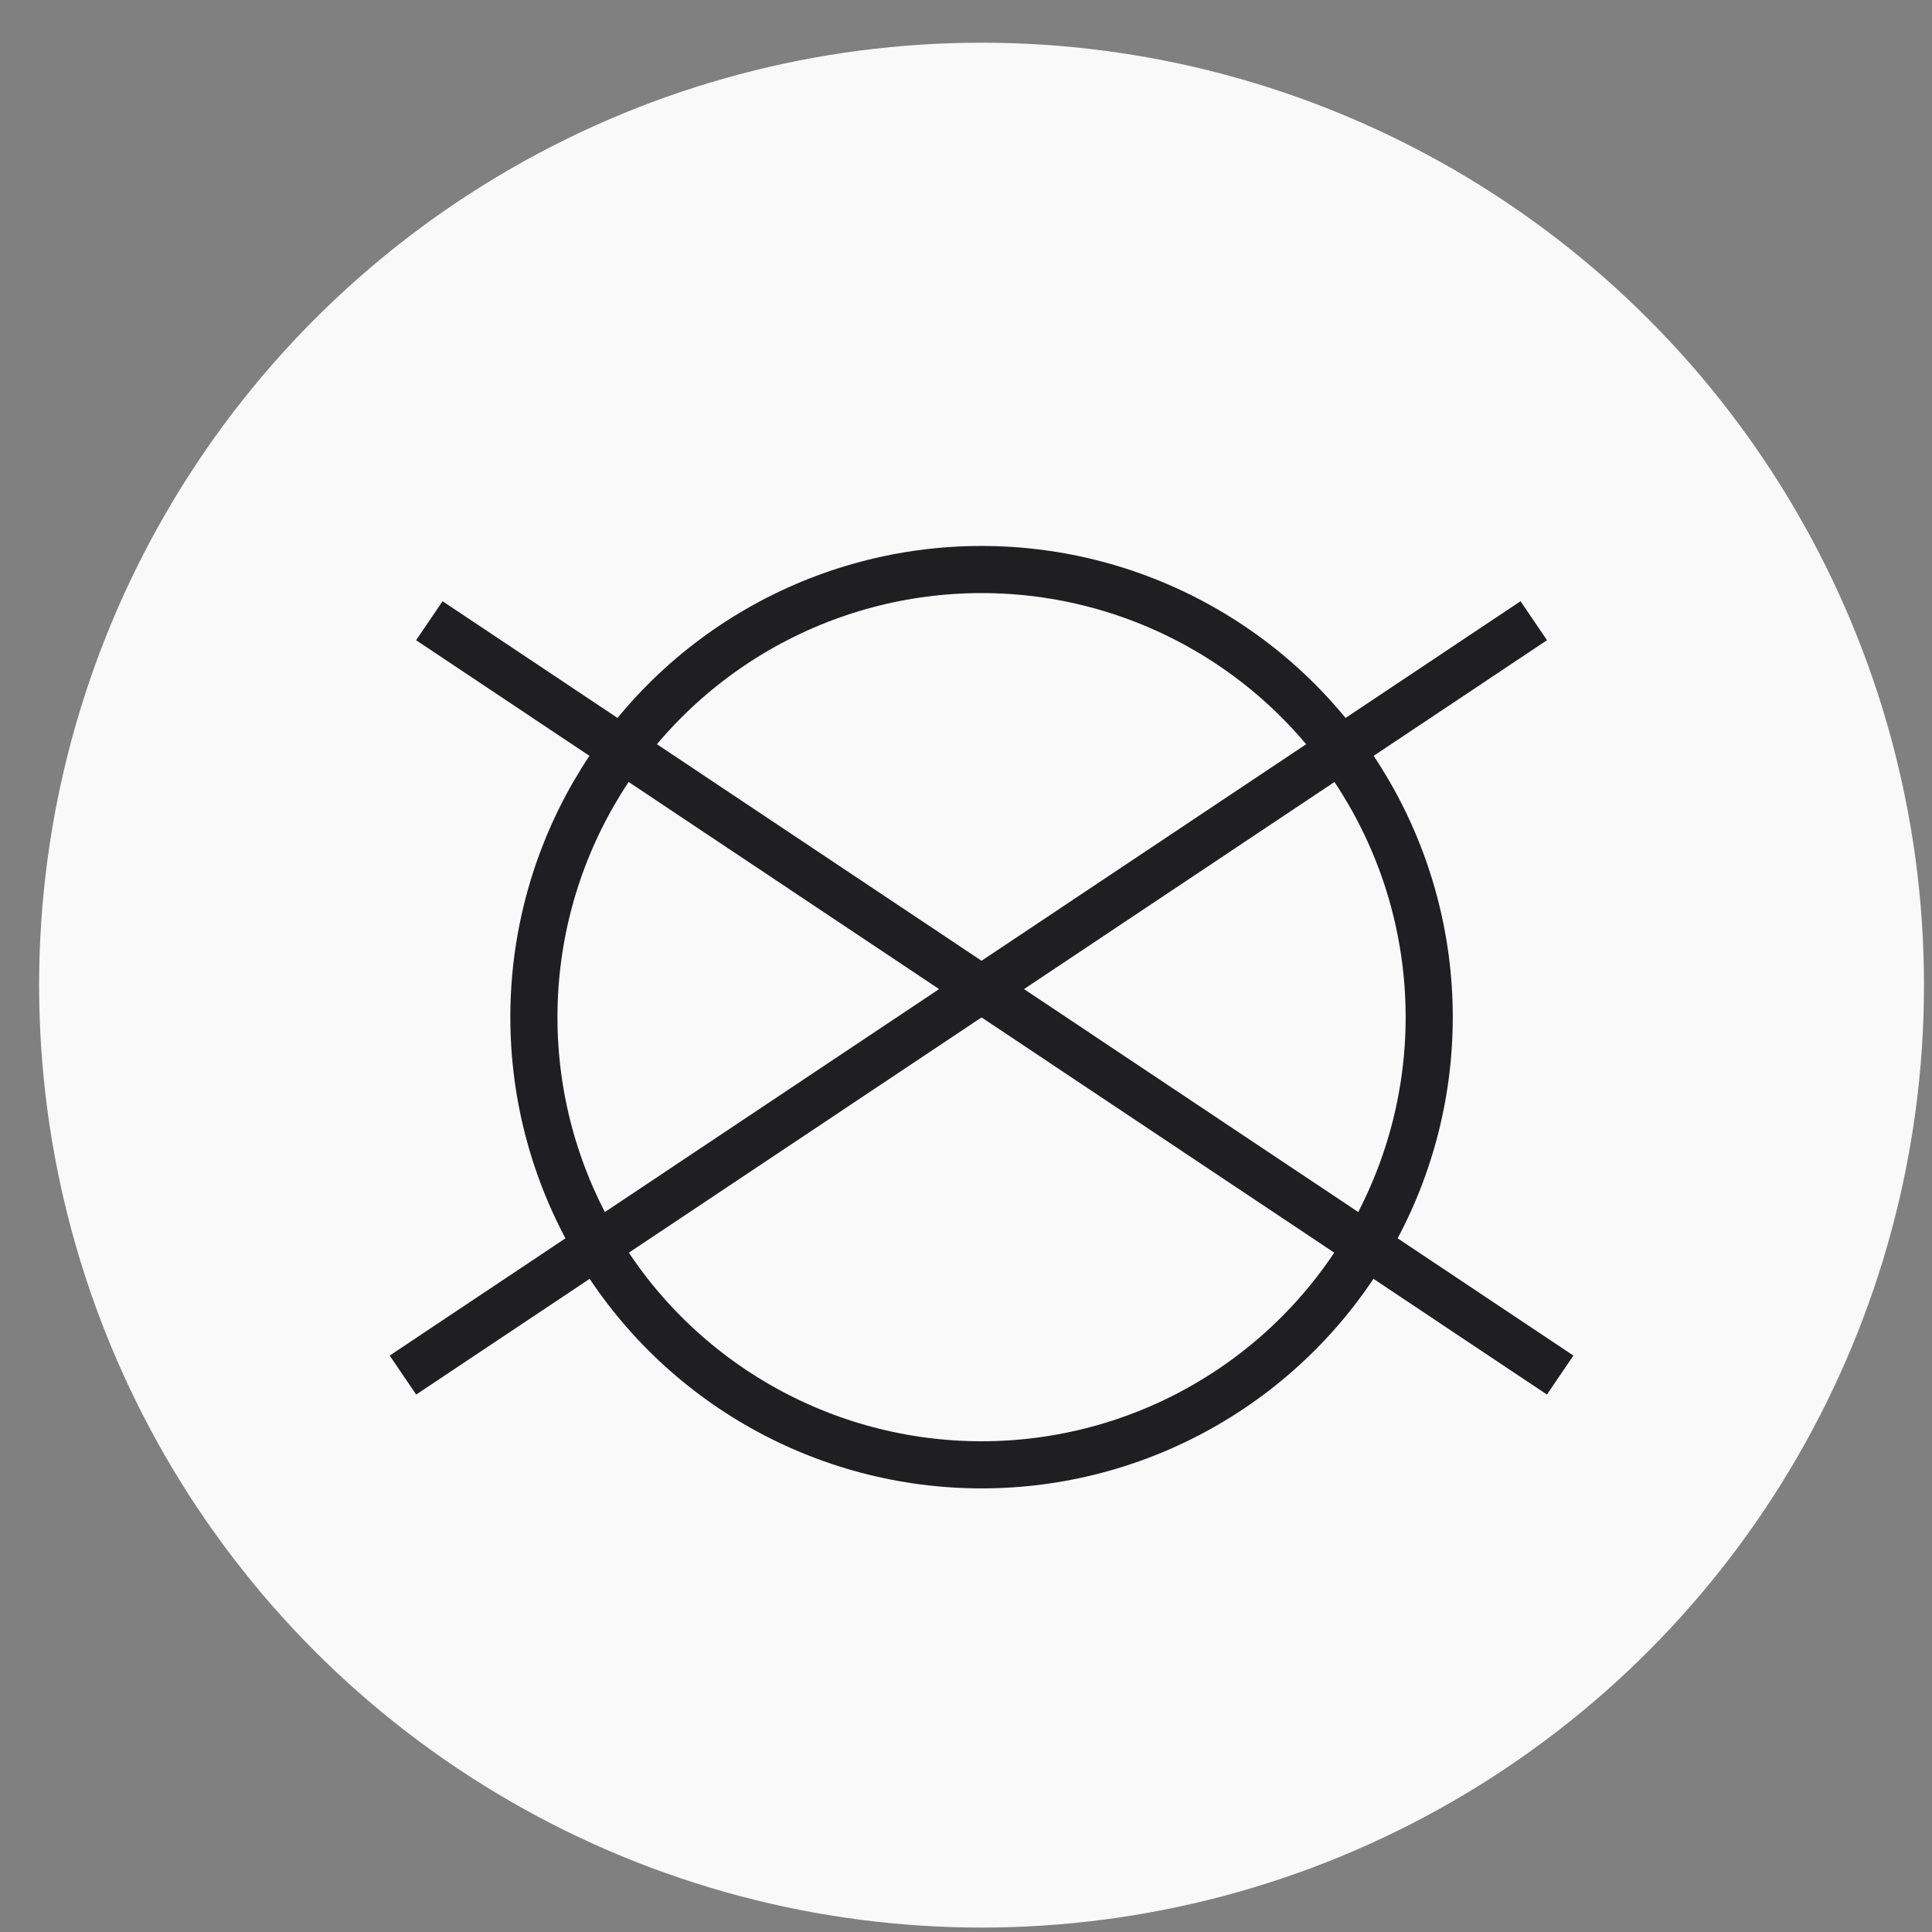
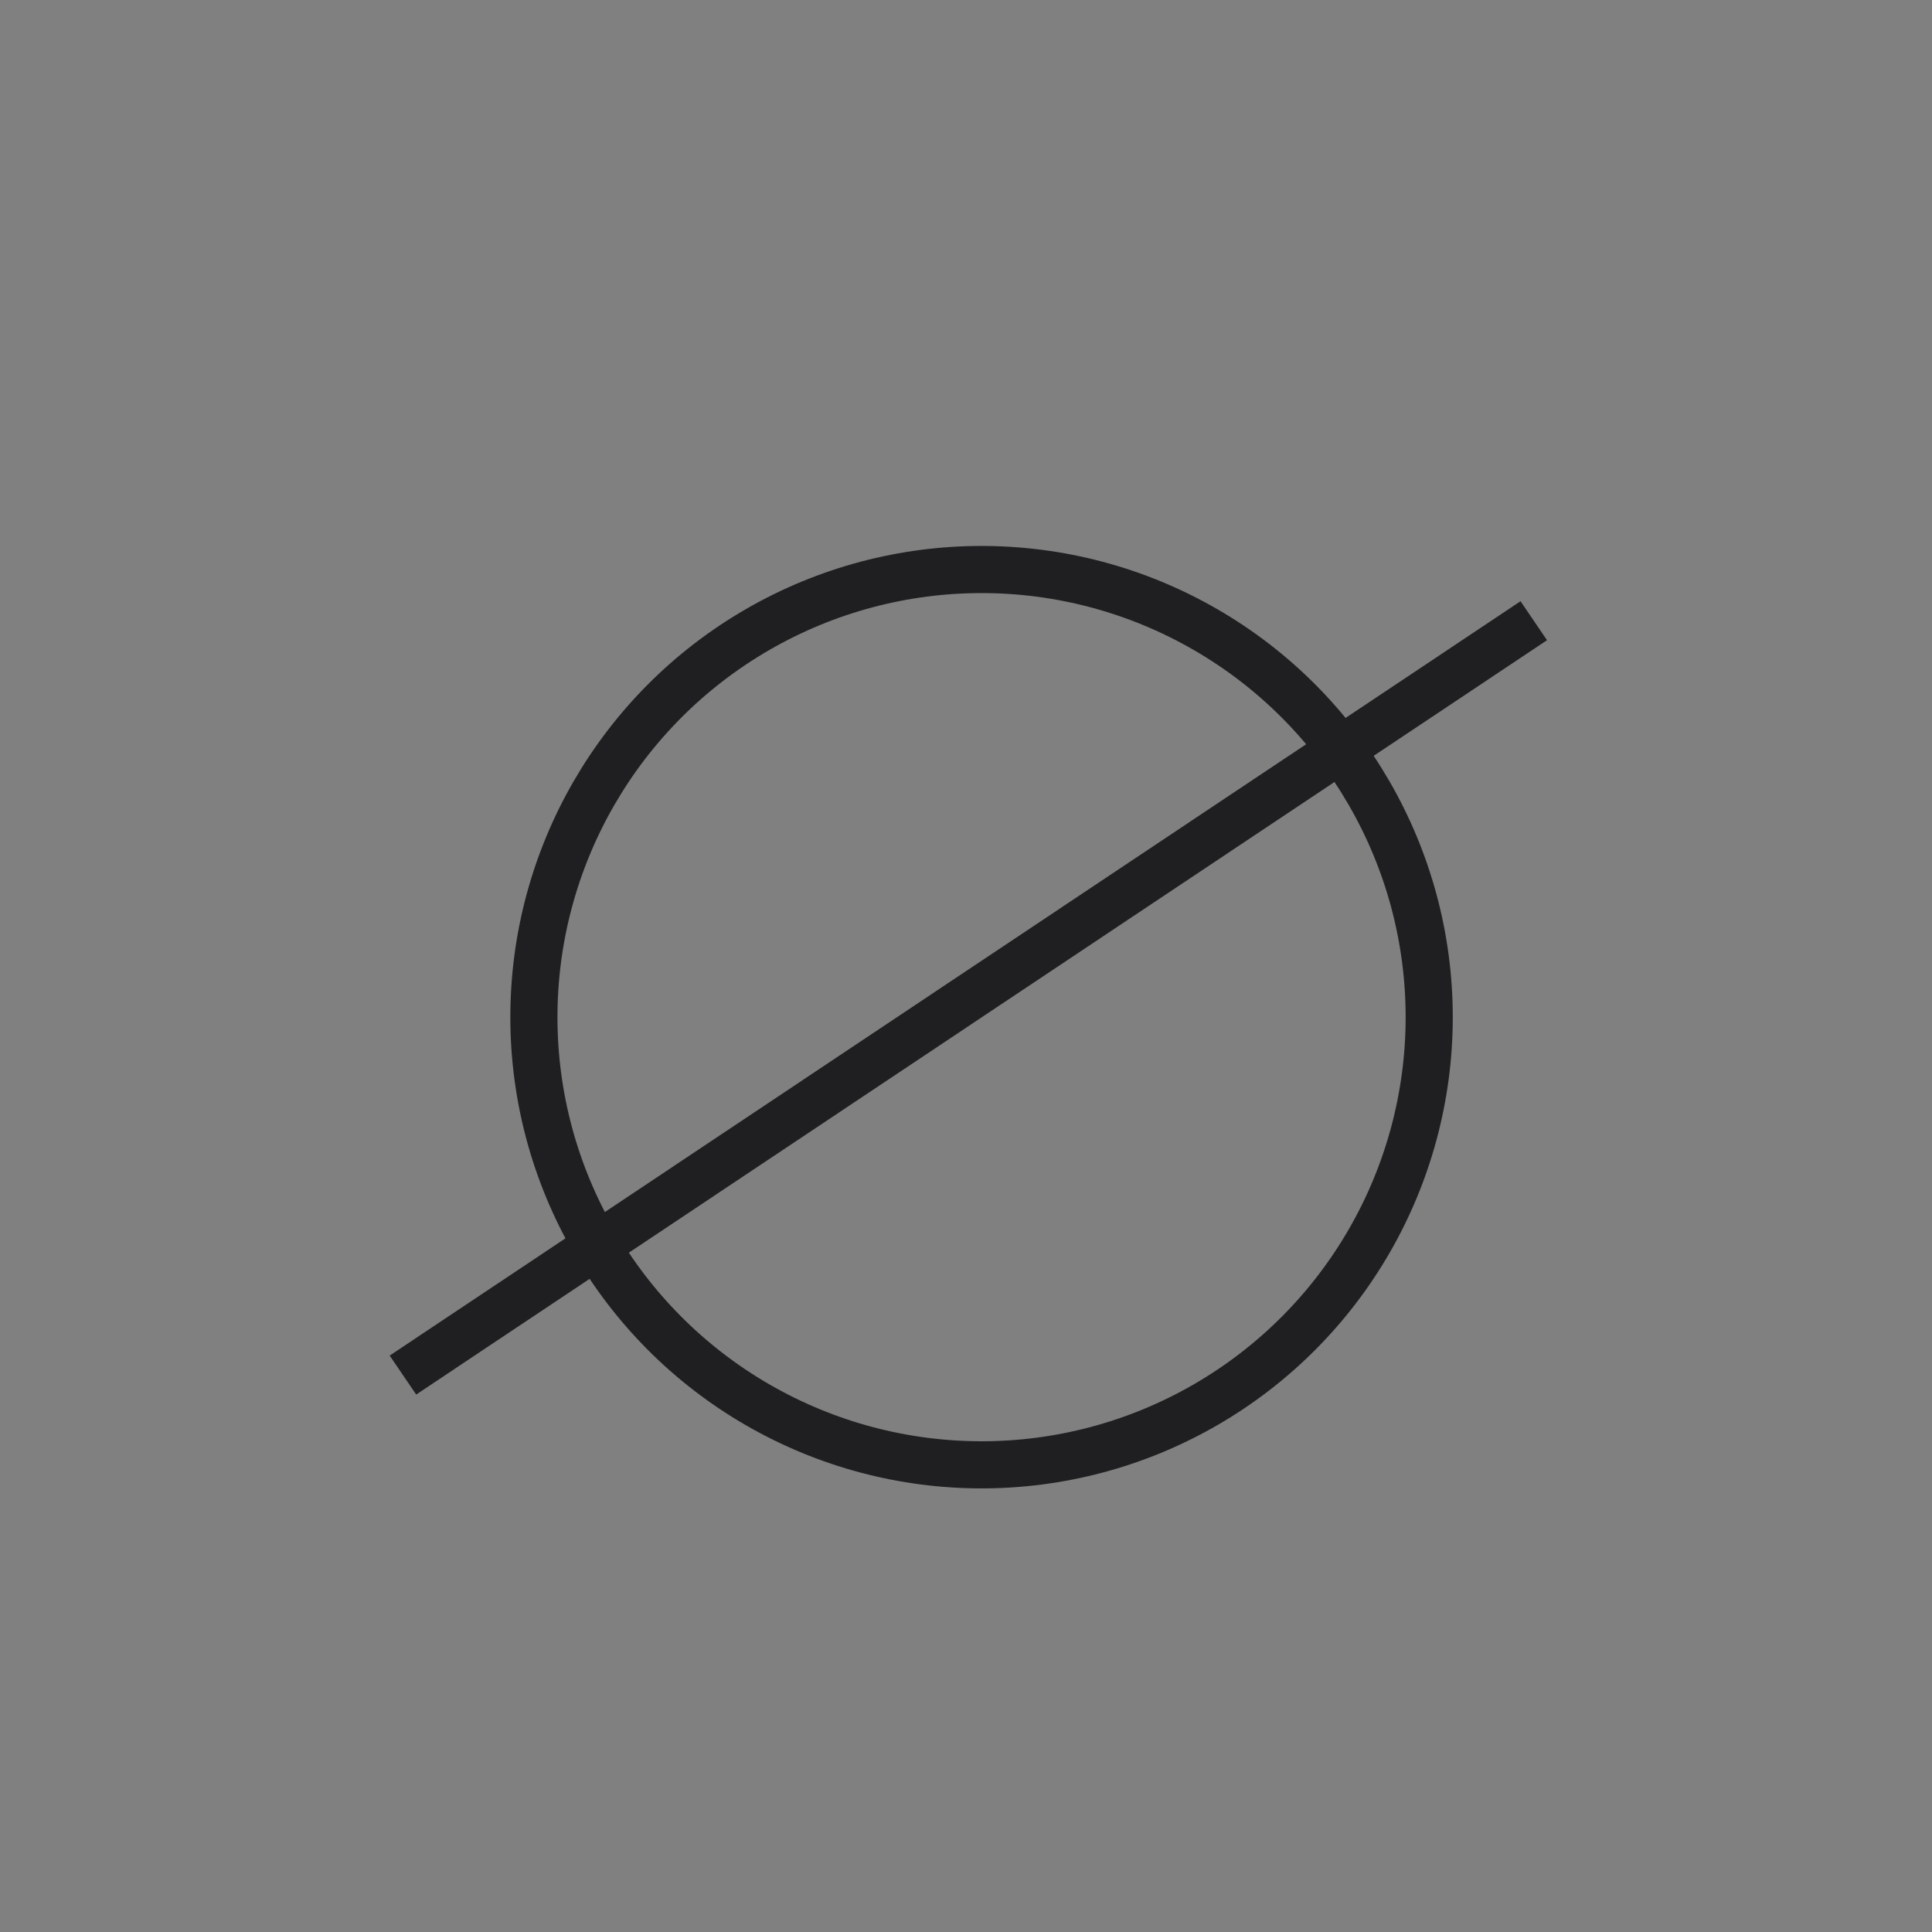
<svg xmlns="http://www.w3.org/2000/svg" fill="none" viewBox="0 0 41 41" height="41" width="41">
  <rect x="0" y="0" width="41" height="41" fill="#808080" stroke="none" />
-   <circle fill="#F9F9F9" r="20" cy="20.906" cx="20.83" />
  <circle stroke="#1F1E21" r="9.5" cy="21.586" cx="20.83" />
-   <line stroke="#1F1E21" transform="matrix(0.832 0.555 -0.562 0.827 8.83 13.586)" y2="-0.5" x2="28.844" y1="-0.5" />
  <line stroke="#1F1E21" transform="matrix(-0.832 0.555 0.562 0.827 32.83 13.586)" y2="-0.5" x2="28.844" y1="-0.5" />
</svg>